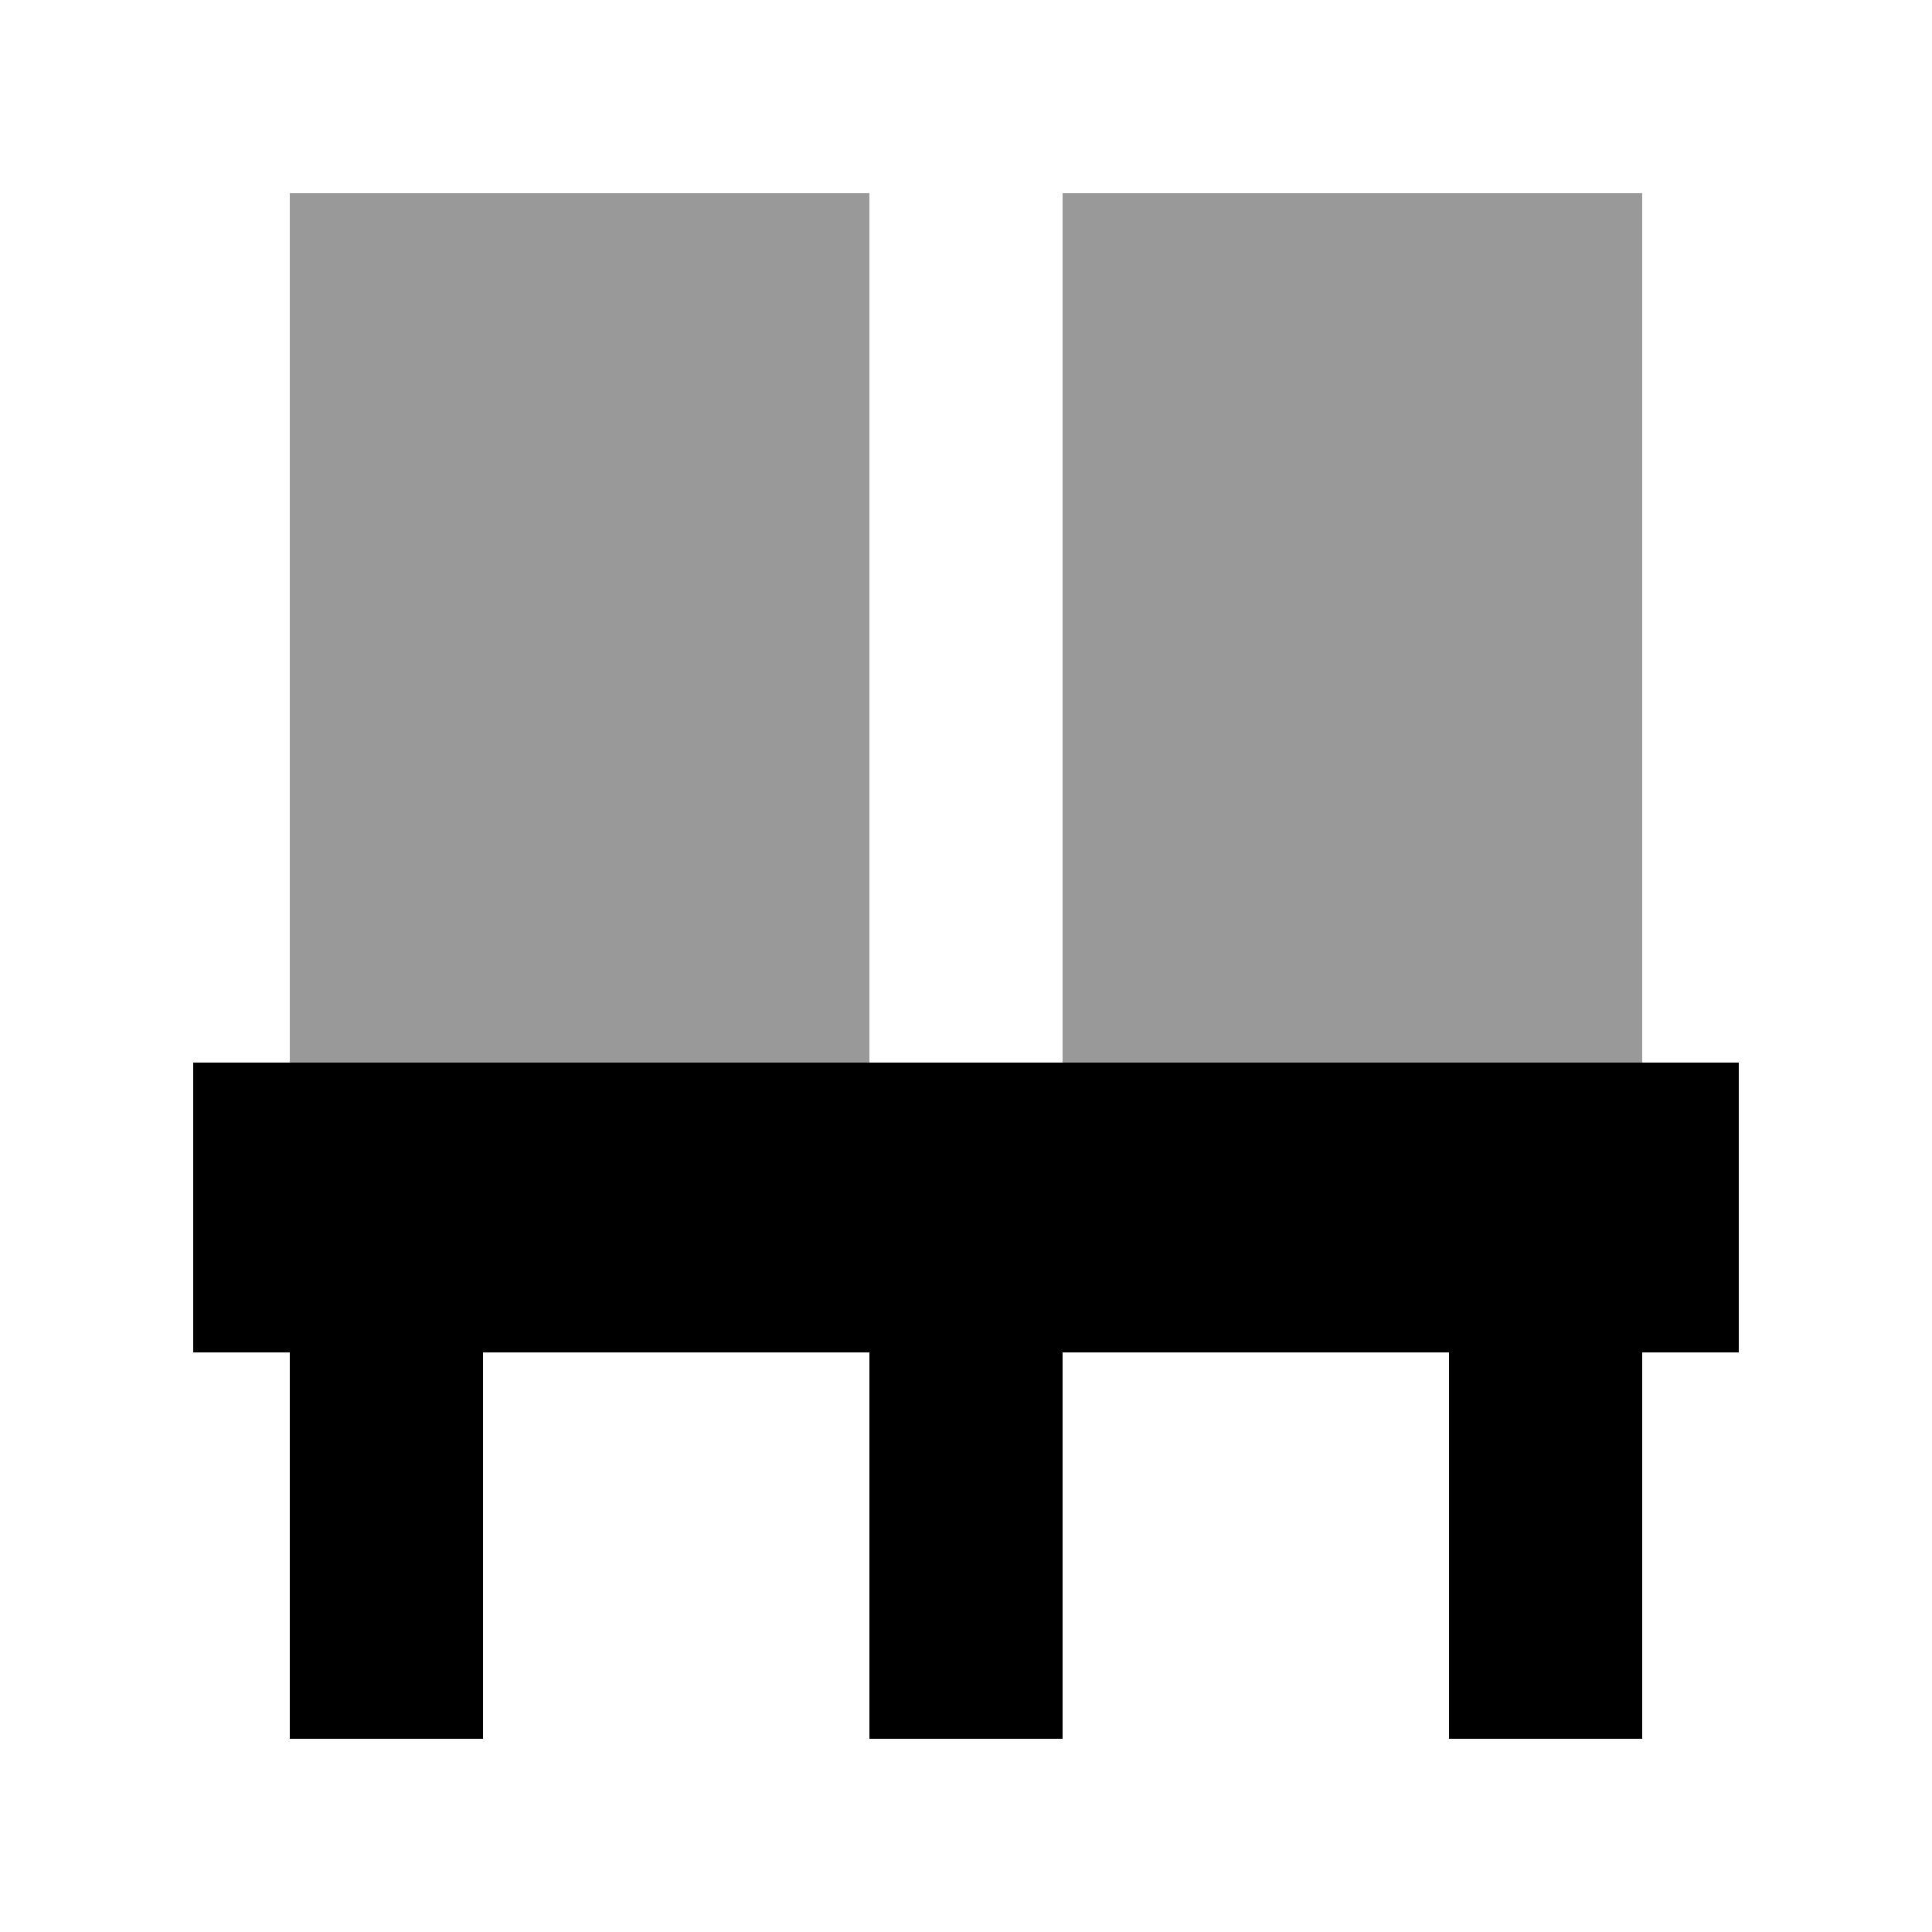
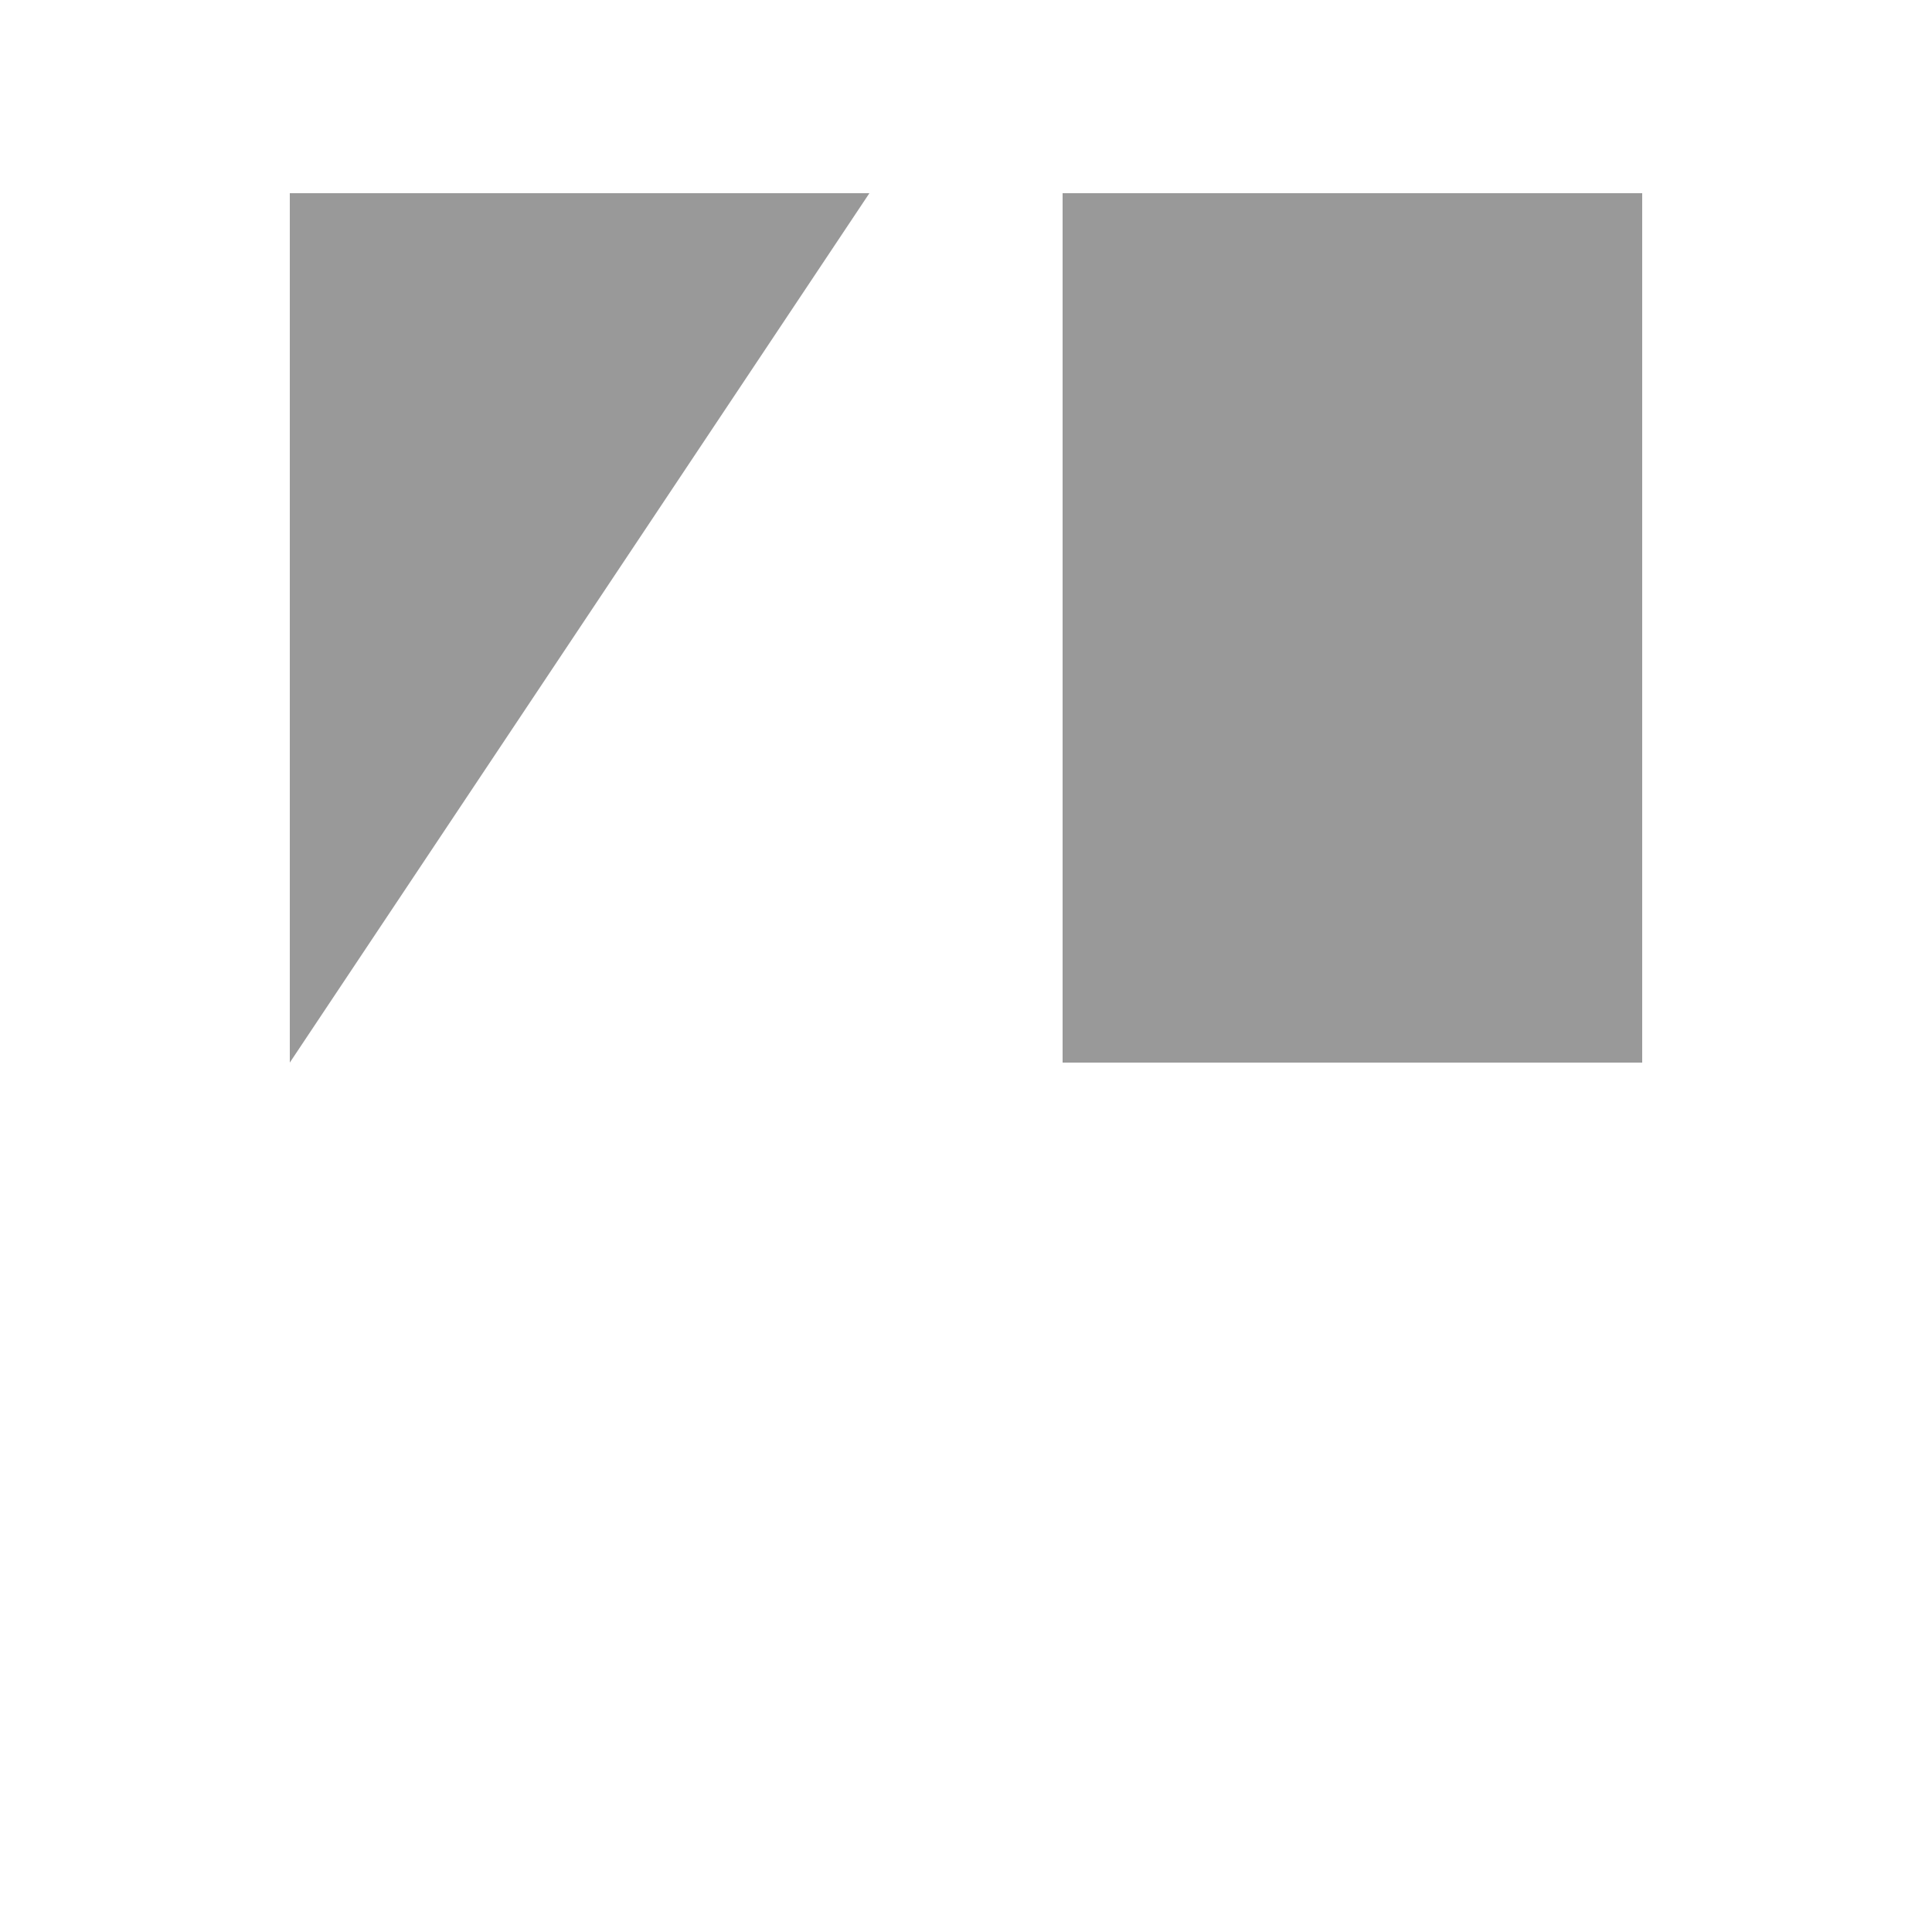
<svg xmlns="http://www.w3.org/2000/svg" viewBox="0 0 640 640">
-   <path opacity=".4" fill="currentColor" d="M96 64L96 352L288 352L288 64L96 64zM352 64L352 352L544 352L544 64L352 64z" />
-   <path fill="currentColor" d="M64 448L64 352L576 352L576 448L544 448L544 576L480 576L480 448L352 448L352 576L288 576L288 448L160 448L160 576L96 576L96 448L64 448z" />
+   <path opacity=".4" fill="currentColor" d="M96 64L96 352L288 64L96 64zM352 64L352 352L544 352L544 64L352 64z" />
</svg>